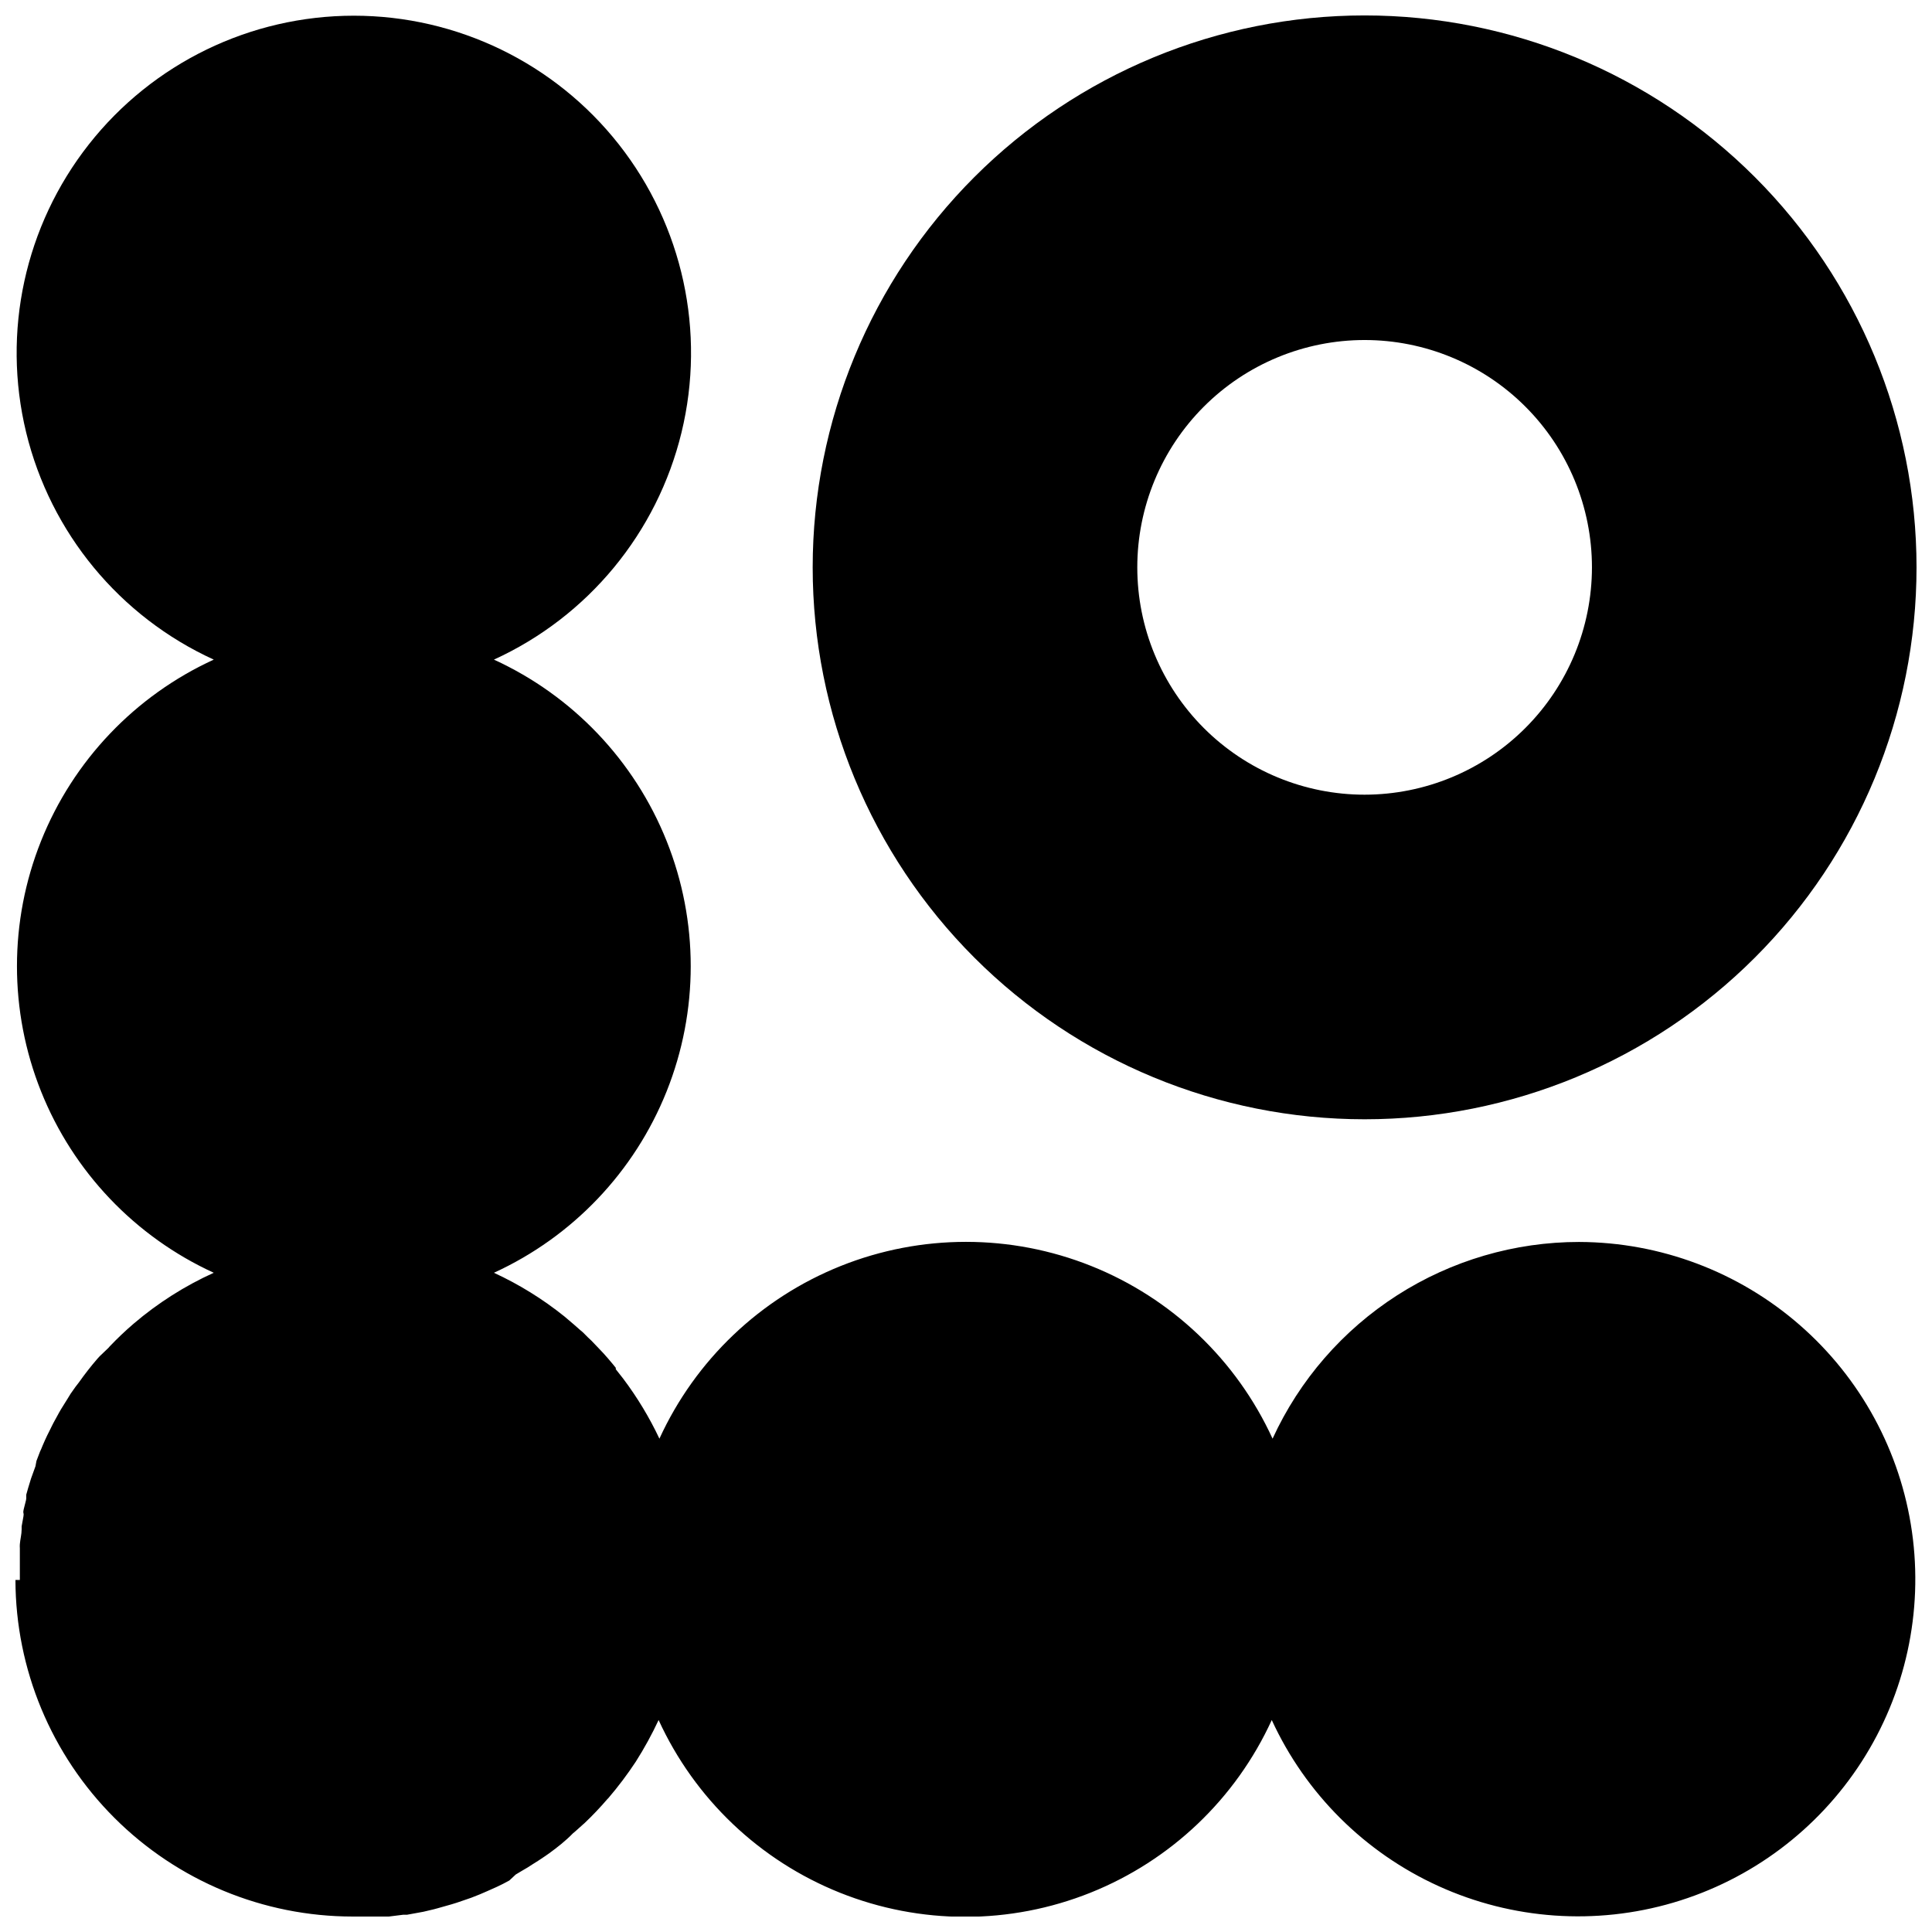
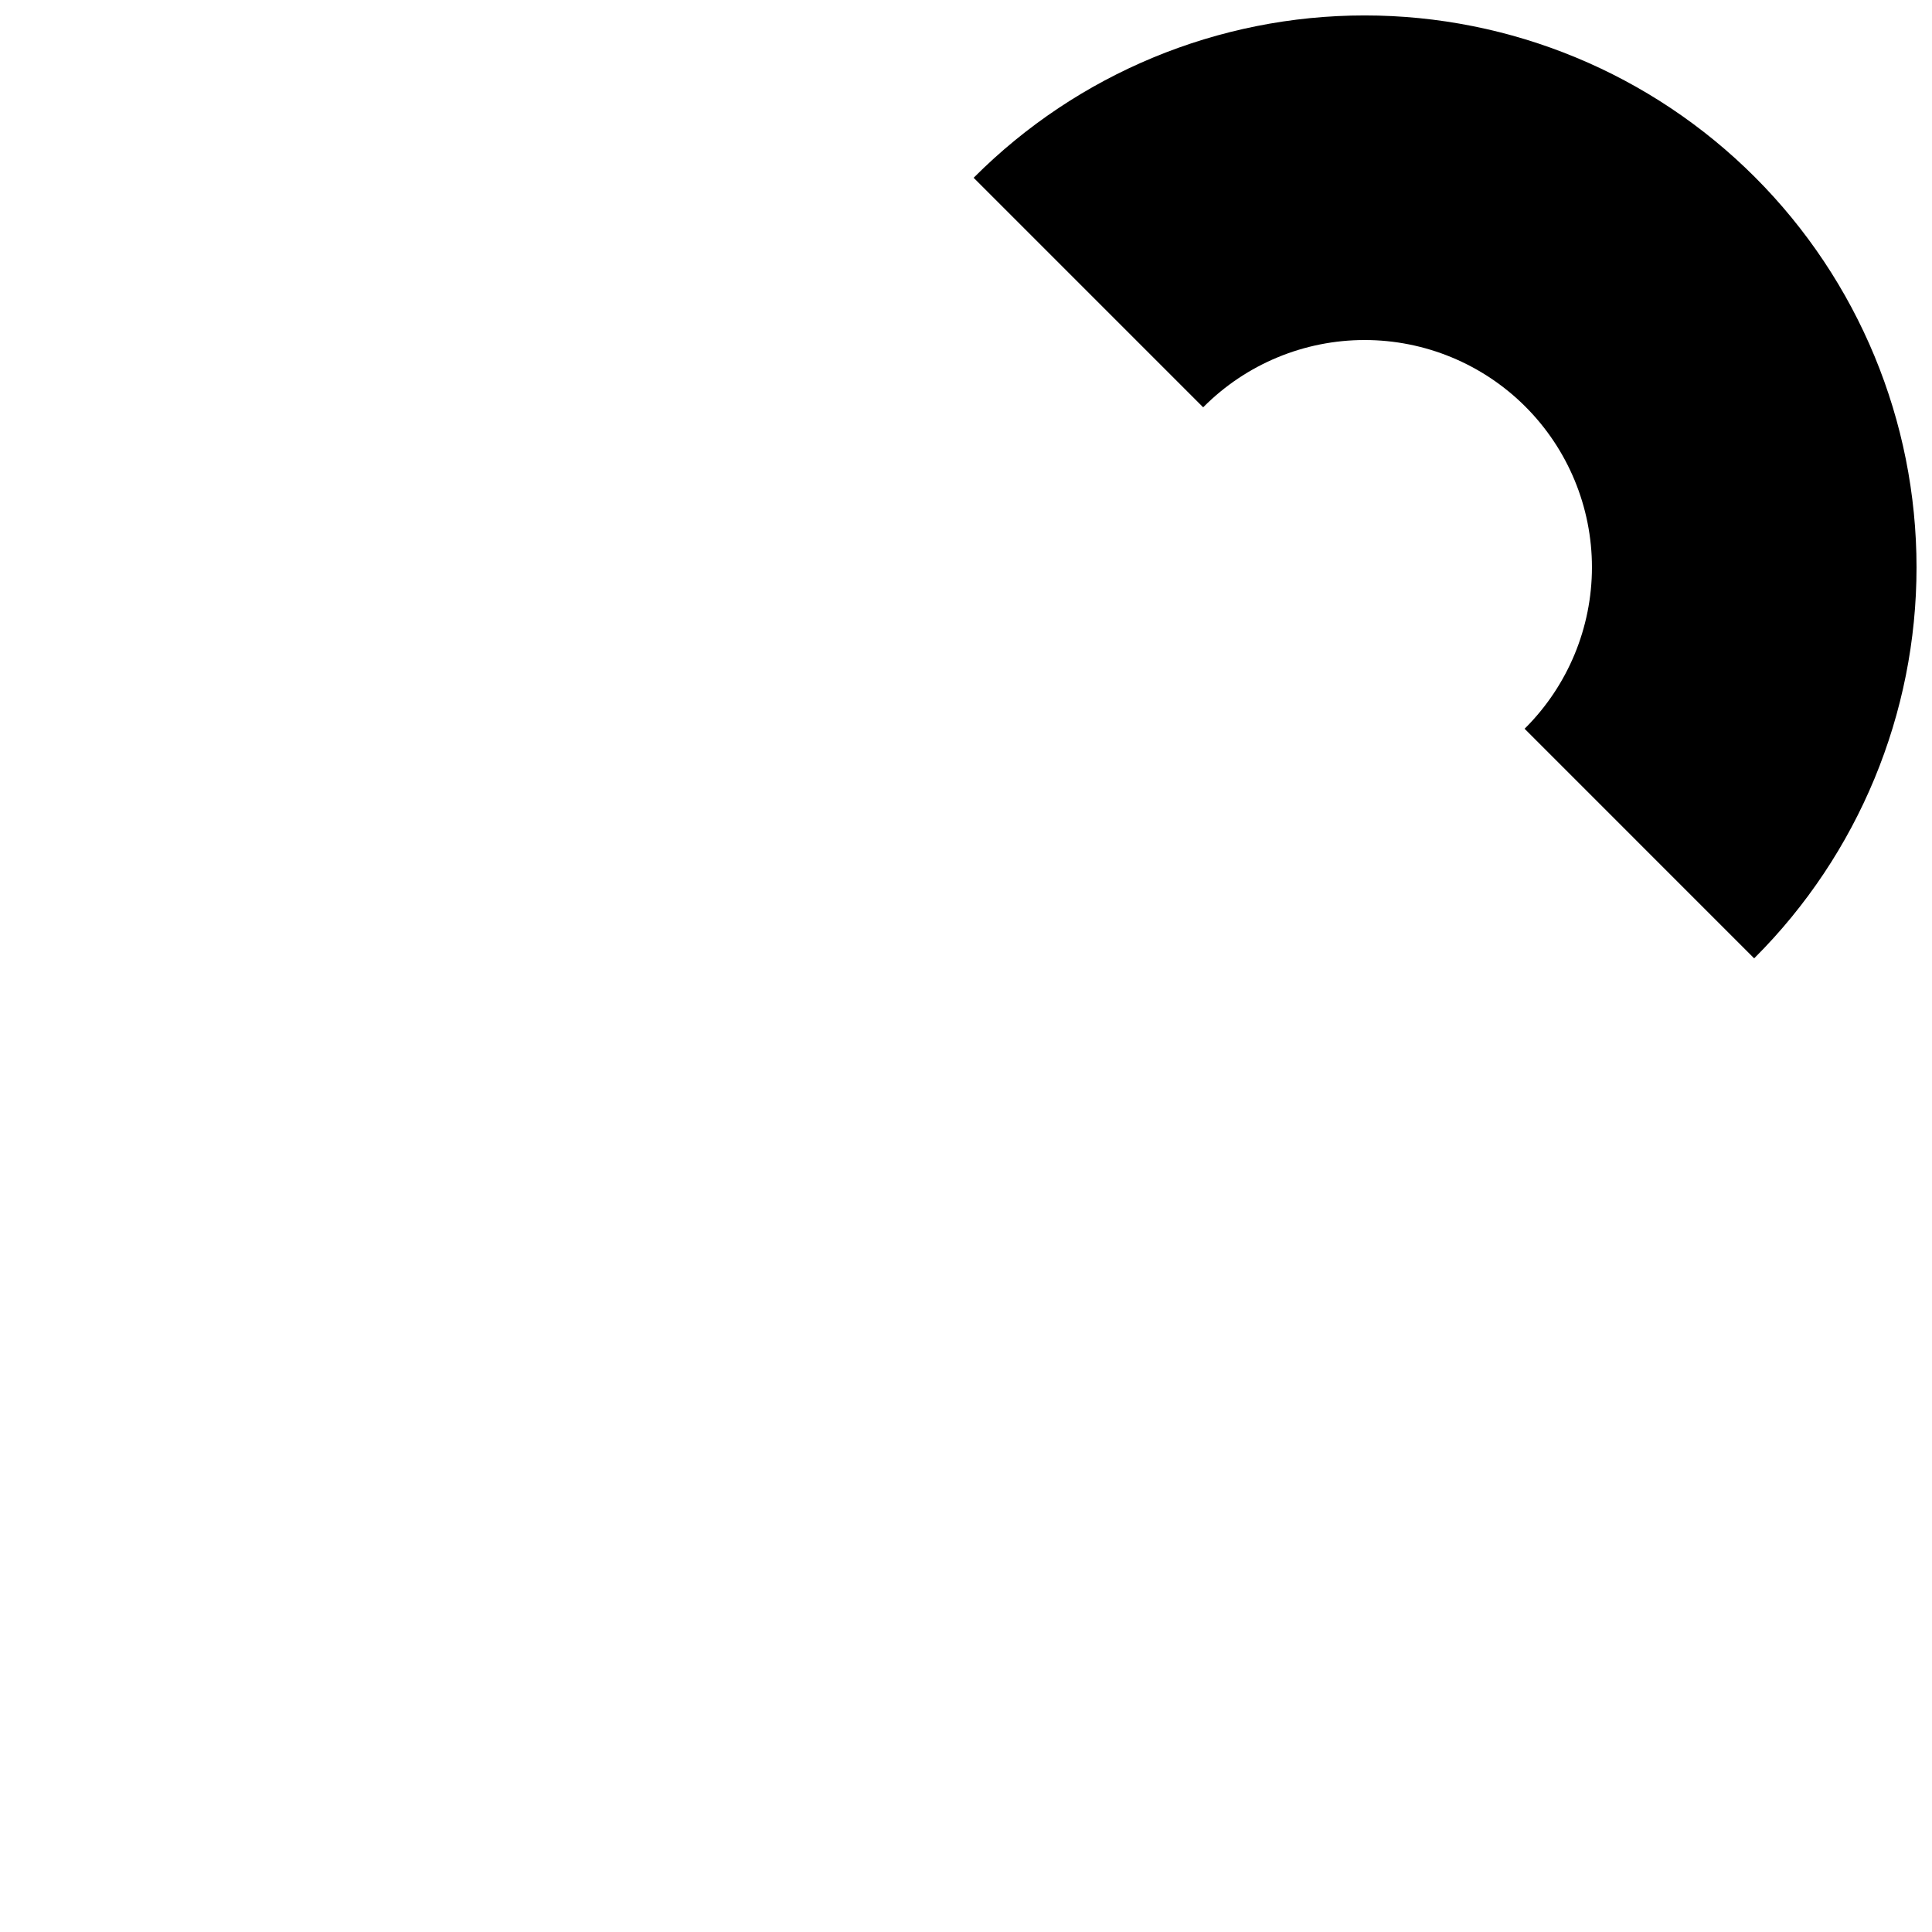
<svg xmlns="http://www.w3.org/2000/svg" width="800px" height="800px" version="1.1" viewBox="144 144 512 512">
  <defs>
    <clipPath id="b">
      <path d="m148.09 148.09h503.81v503.81h-503.81z" />
    </clipPath>
    <clipPath id="a">
-       <path d="m359 148.09h292.9v292.91h-292.9z" />
+       <path d="m359 148.09h292.9v292.91z" />
    </clipPath>
  </defs>
  <g>
    <g clip-path="url(#b)">
-       <path d="m562.54 473.13c-17.121-0.004-33.883 4.906-48.293 14.145-14.41 9.242-25.867 22.426-33.004 37.988-9.555-20.859-26.762-37.246-48.066-45.766-21.301-8.52-45.062-8.52-66.363 0-21.301 8.52-38.512 24.906-48.062 45.766-2.648-5.617-5.867-10.949-9.602-15.91l-1.961-2.492v-0.371c-0.477-0.637-1.008-1.219-1.484-1.805l-0.582-0.688-1.273-1.434-0.902-0.953-1.062-1.113-1.168-1.219-0.848-0.797-1.434-1.434-0.637-0.531-1.805-1.59-0.316-0.266-2.121-1.805 0.004 0.004c-5.731-4.602-11.996-8.484-18.668-11.562 20.859-9.551 37.246-26.762 45.766-48.062 8.52-21.301 8.52-45.062 0-66.367-8.52-21.301-24.906-38.508-45.766-48.062 24.93-11.387 43.258-33.582 49.719-60.215 6.461-26.637 0.344-54.762-16.602-76.309-16.941-21.543-42.832-34.121-70.238-34.121-27.41 0-53.301 12.578-70.242 34.121-16.941 21.547-23.062 49.672-16.602 76.309 6.461 26.633 24.789 48.828 49.719 60.215-20.859 9.555-37.246 26.762-45.766 48.062-8.516 21.305-8.516 45.066 0 66.367 8.52 21.301 24.906 38.512 45.766 48.062-7.668 3.473-14.809 8.008-21.211 13.473-2.227 1.902-4.348 3.922-6.367 6.043l-0.371 0.426-2.277 2.172-0.582 0.637c-1.75 2.016-3.394 4.137-4.934 6.312l-0.902 1.168-1.273 1.805-0.848 1.379-1.75 2.812c-0.316 0.582-0.688 1.168-1.008 1.805l-0.902 1.645c-0.316 0.582-0.582 1.168-0.902 1.805l-0.797 1.59c-0.426 0.902-0.848 1.805-1.219 2.703-0.371 0.902-0.426 1.062-0.688 1.59l-0.953 2.492-0.266 1.426-0.957 2.652c-0.164 0.418-0.305 0.844-0.422 1.273-0.371 1.219-0.742 2.387-1.062 3.606v1.062c0 0.316-0.477 1.91-0.688 2.863-0.211 0.953 0 0.848 0 1.324s-0.371 2.066-0.531 3.129v0.797c0 1.324-0.371 2.598-0.477 3.926-0.027 0.371-0.027 0.742 0 1.113v3.074 1.219 4.082l-1.168 0.004c0.055 23.668 9.492 46.348 26.246 63.066 16.75 16.723 39.445 26.121 63.113 26.133h9.598l3.816-0.477h1.008l2.918-0.531 1.434-0.266 2.703-0.637 1.168-0.316 3.555-1.008 1.379-0.426 2.332-0.797 1.539-0.531 2.281-0.902 1.961-0.848 2.492-1.113 1.645-0.797 1.695-0.902 1.699-1.586 1.59-0.953c1.062-0.582 2.066-1.219 3.023-1.855l1.273-0.797 1.91-1.273 1.062-0.742c2.176-1.59 4.297-3.234 6.312-5.305l0.637-0.531 2.016-1.805 0.426-0.371-0.008 0.004c2.125-2.016 4.141-4.141 6.047-6.363l0.266-0.266c2.621-3.062 5.047-6.285 7.266-9.652 2.25-3.543 4.269-7.227 6.043-11.031 9.555 20.859 26.762 37.246 48.062 45.766 21.305 8.52 45.066 8.52 66.367 0 21.301-8.52 38.512-24.906 48.062-45.766 8.969 19.504 24.656 35.125 44.195 44.008 19.539 8.887 41.625 10.441 62.215 4.383s38.312-19.324 49.926-37.375c11.617-18.051 16.344-39.68 13.32-60.93-3.019-21.25-13.59-40.703-29.777-54.801-16.184-14.102-36.902-21.902-58.367-21.98z" />
-     </g>
+       </g>
    <g clip-path="url(#a)">
      <path d="m505.64 148.09c-38.793 0-75.996 15.41-103.43 42.84-27.43 27.43-42.84 64.633-42.84 103.43 0 38.789 15.41 75.992 42.84 103.42 27.43 27.43 64.633 42.84 103.43 42.84 38.789 0 75.992-15.41 103.42-42.84s42.84-64.633 42.84-103.42c0-38.793-15.41-75.996-42.84-103.43-27.43-27.43-64.633-42.84-103.42-42.84zm0 206.51c-15.98 0-31.305-6.348-42.602-17.645-11.297-11.297-17.645-26.621-17.645-42.598 0-15.98 6.348-31.305 17.645-42.602 11.297-11.297 26.621-17.645 42.602-17.645 15.977 0 31.301 6.348 42.598 17.645 11.301 11.297 17.645 26.621 17.645 42.602-0.012 15.973-6.363 31.289-17.66 42.582-11.293 11.297-26.609 17.648-42.582 17.66z" />
    </g>
  </g>
</svg>